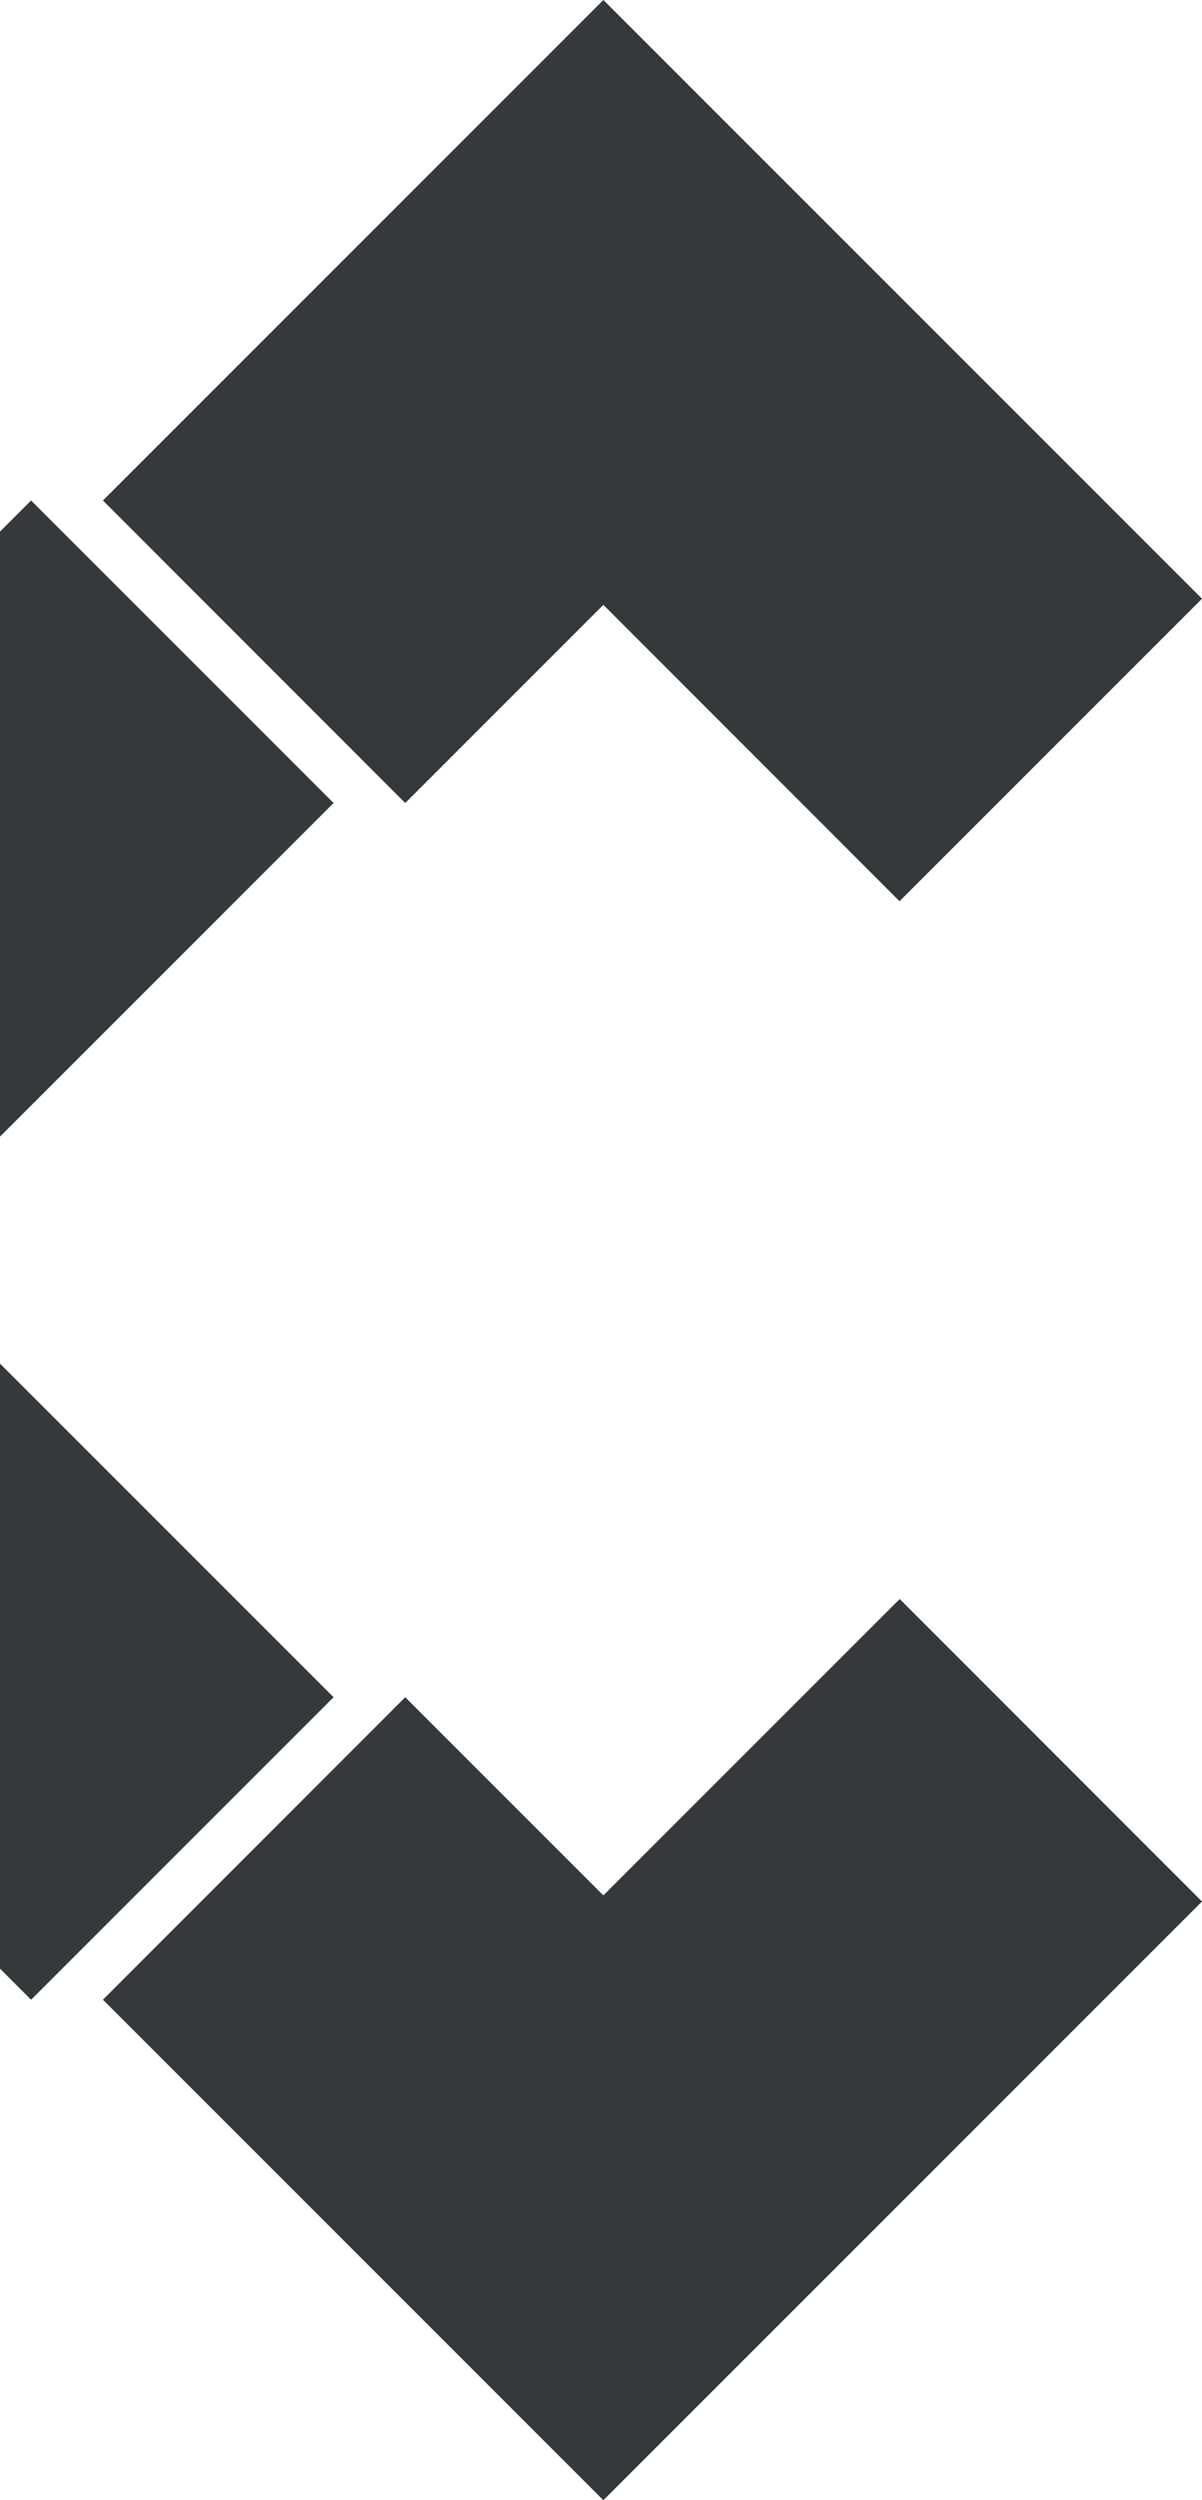
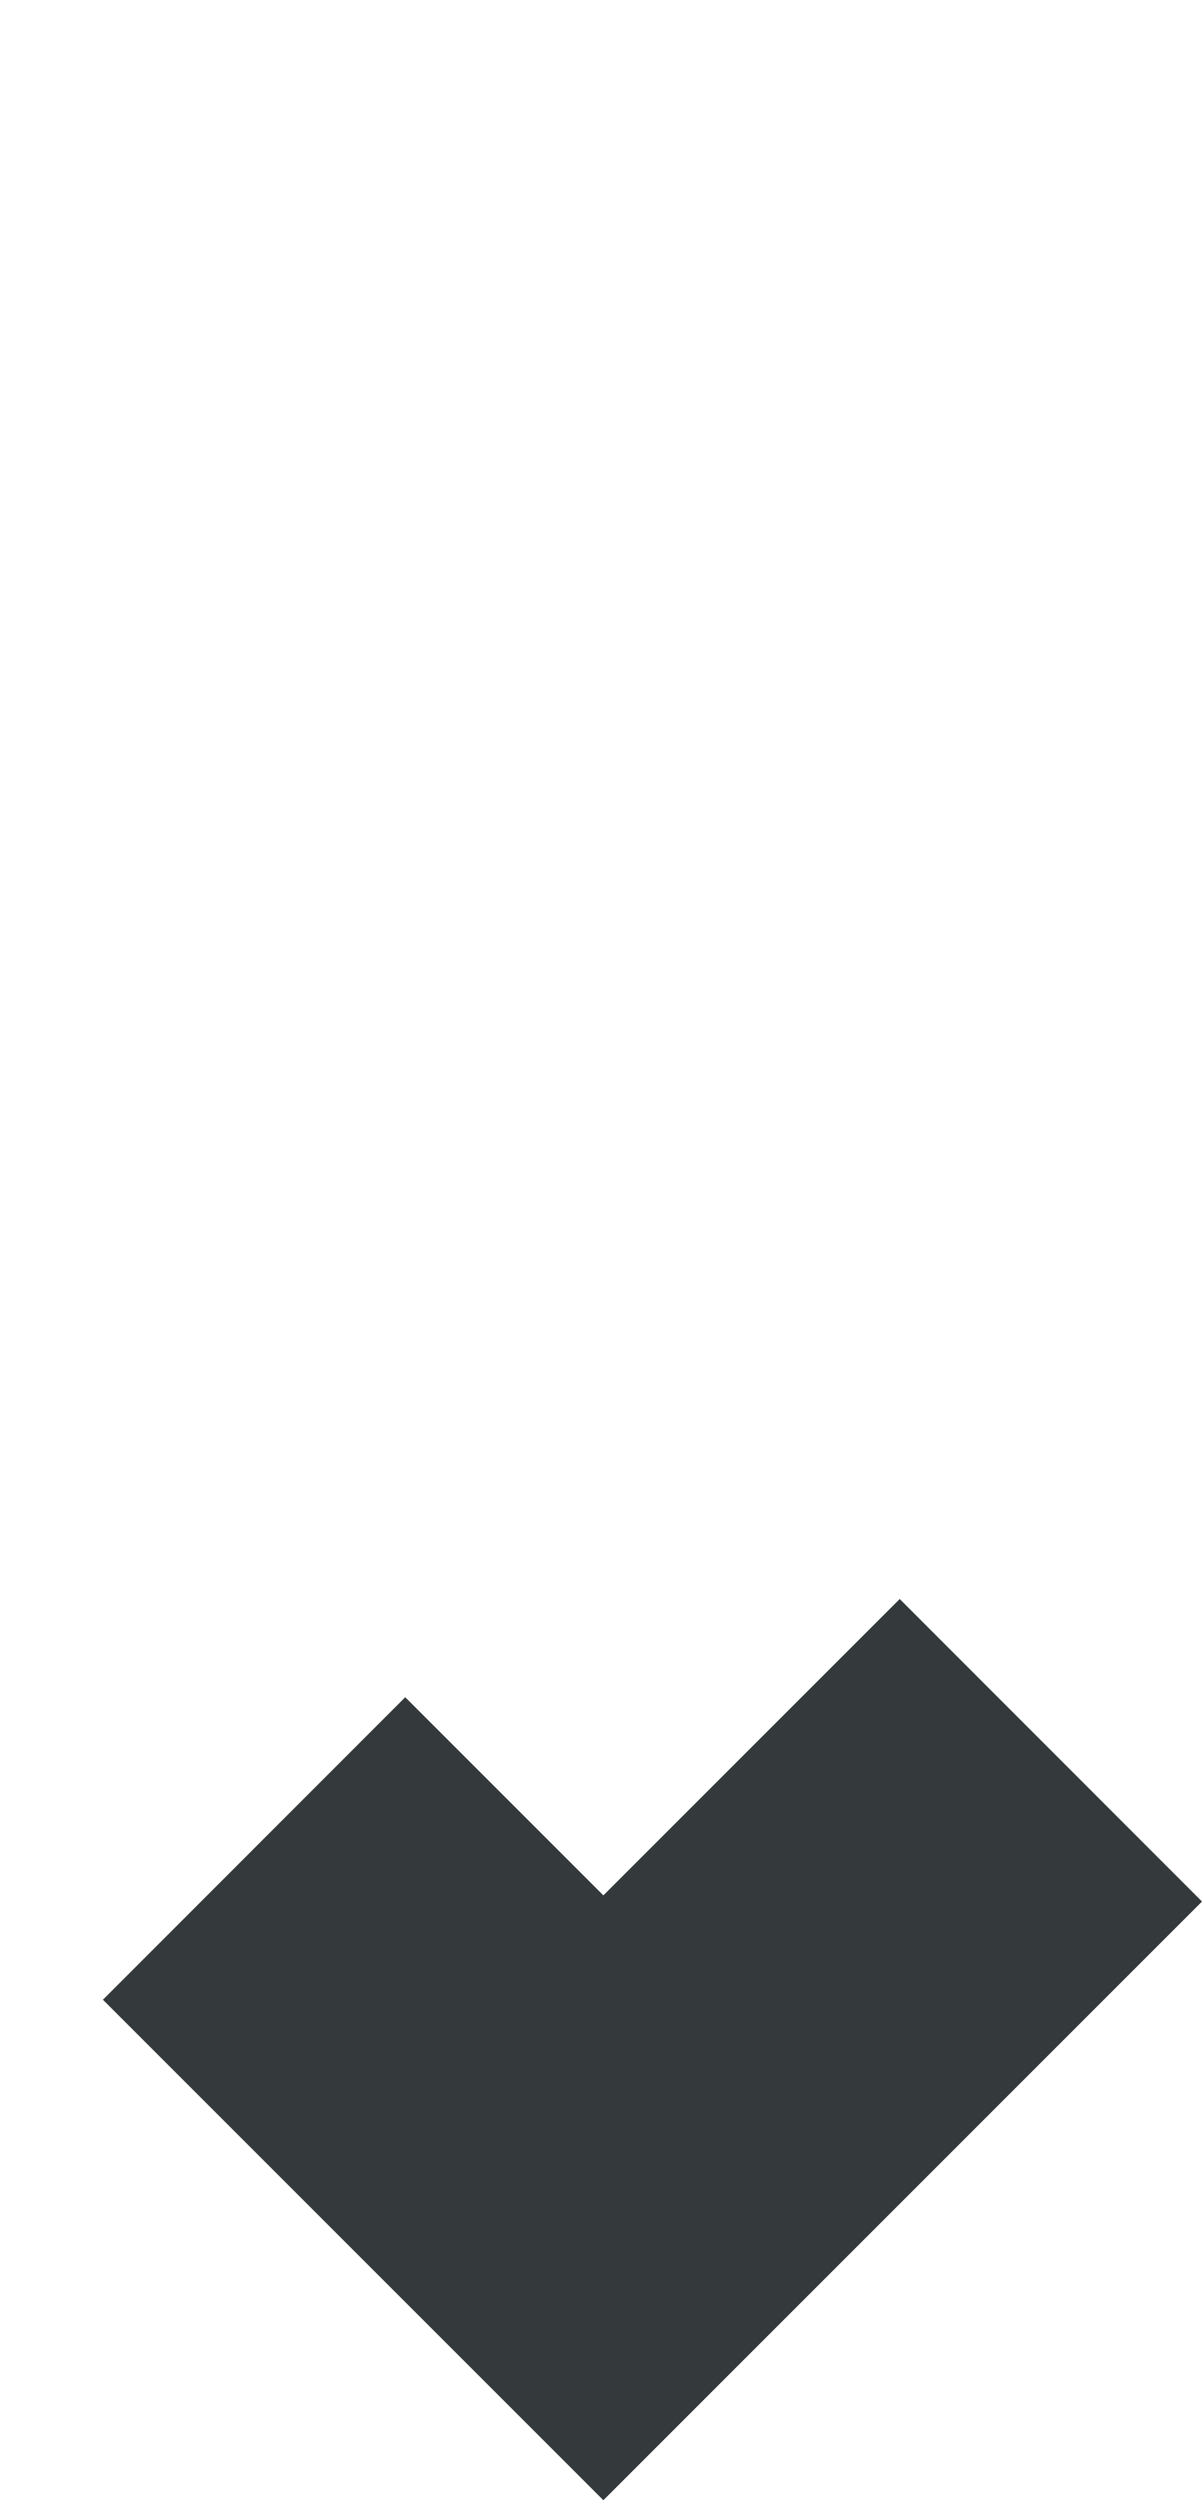
<svg xmlns="http://www.w3.org/2000/svg" id="Calque_1" version="1.1" viewBox="0 0 684.3 1423.2">
  <defs>
    <style>
      .st0 {
        fill: #34393b;
      }
    </style>
  </defs>
  <polyline class="st0" points="343.5 1423.2 58.6 1138.3 230.7 966.1 343.5 1078.9 512.2 910.2 684.3 1082.4" />
-   <line class="st0" x1="684.3" y1="1082.4" x2="343.5" y2="1423.2" />
-   <polyline class="st0" points="684.3 340.8 512.1 513 343.5 344.3 230.7 457.1 58.6 284.9 343.5 0 684.3 340.8" />
-   <polygon class="st0" points="189.9 457.1 17.7 284.9 0 302.6 0 647 189.9 457.1" />
-   <polygon class="st0" points="189.9 966.1 0 776.2 0 1120.6 17.7 1138.3 189.9 966.1" />
</svg>